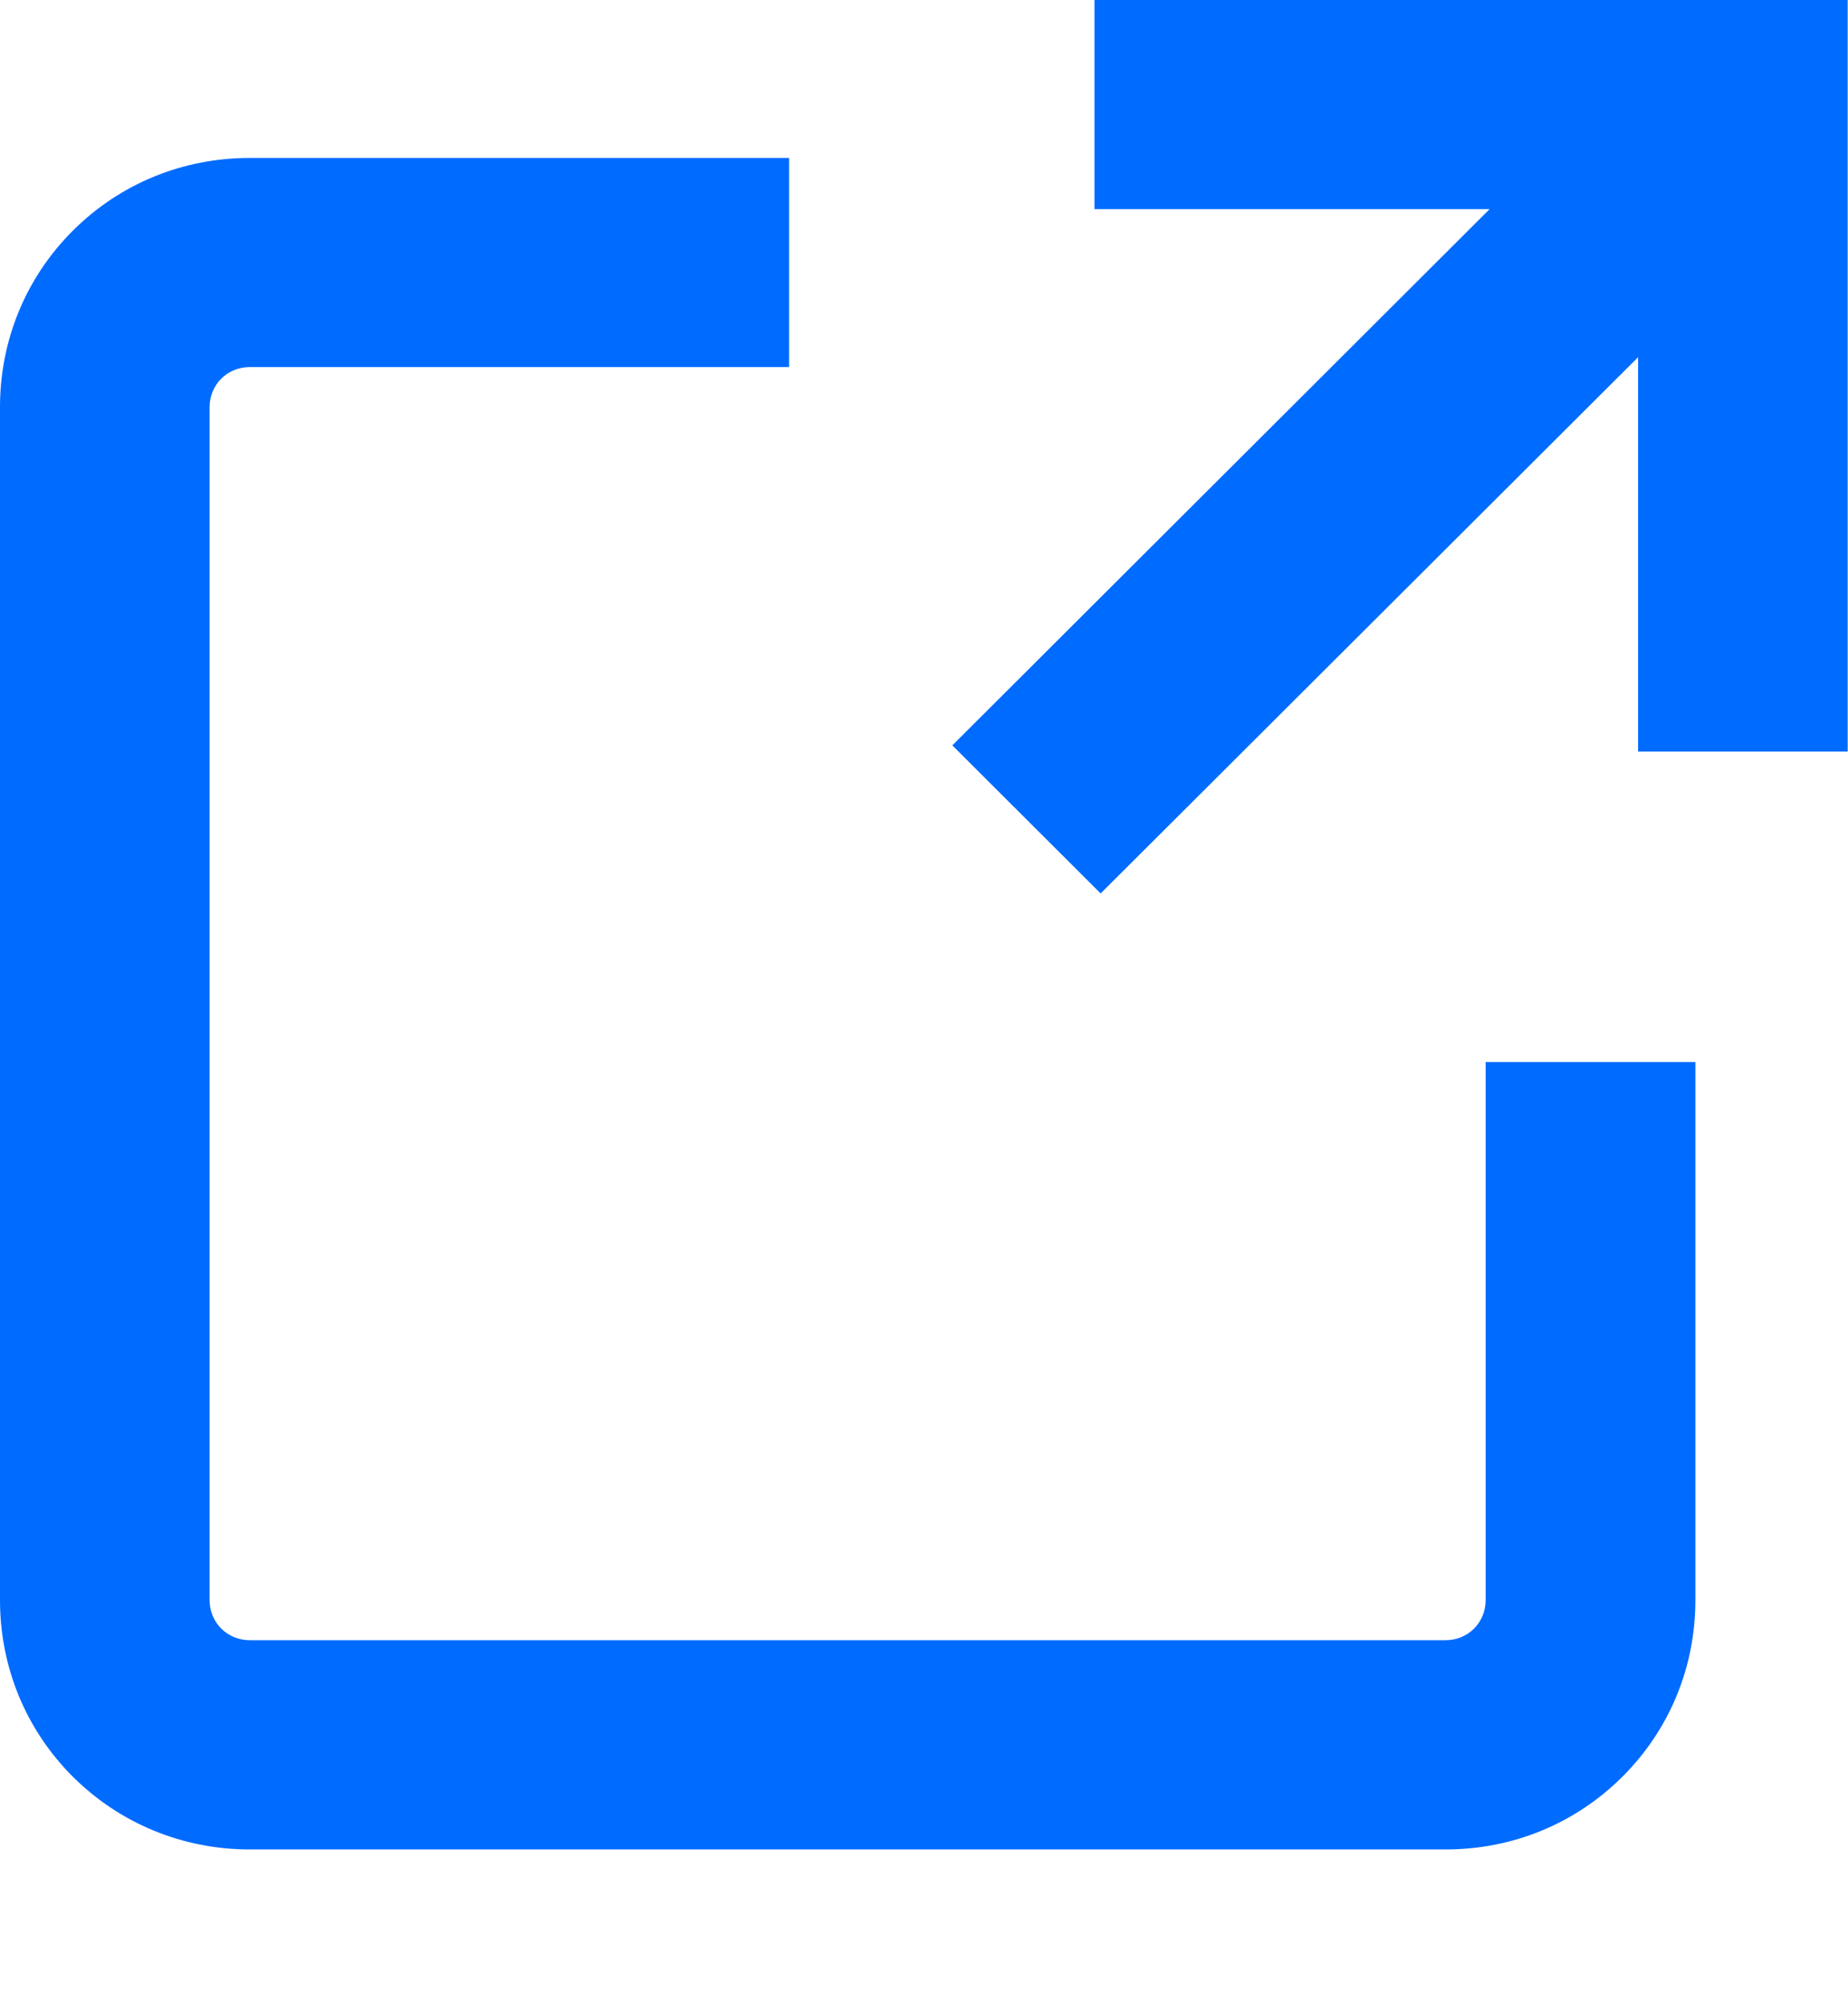
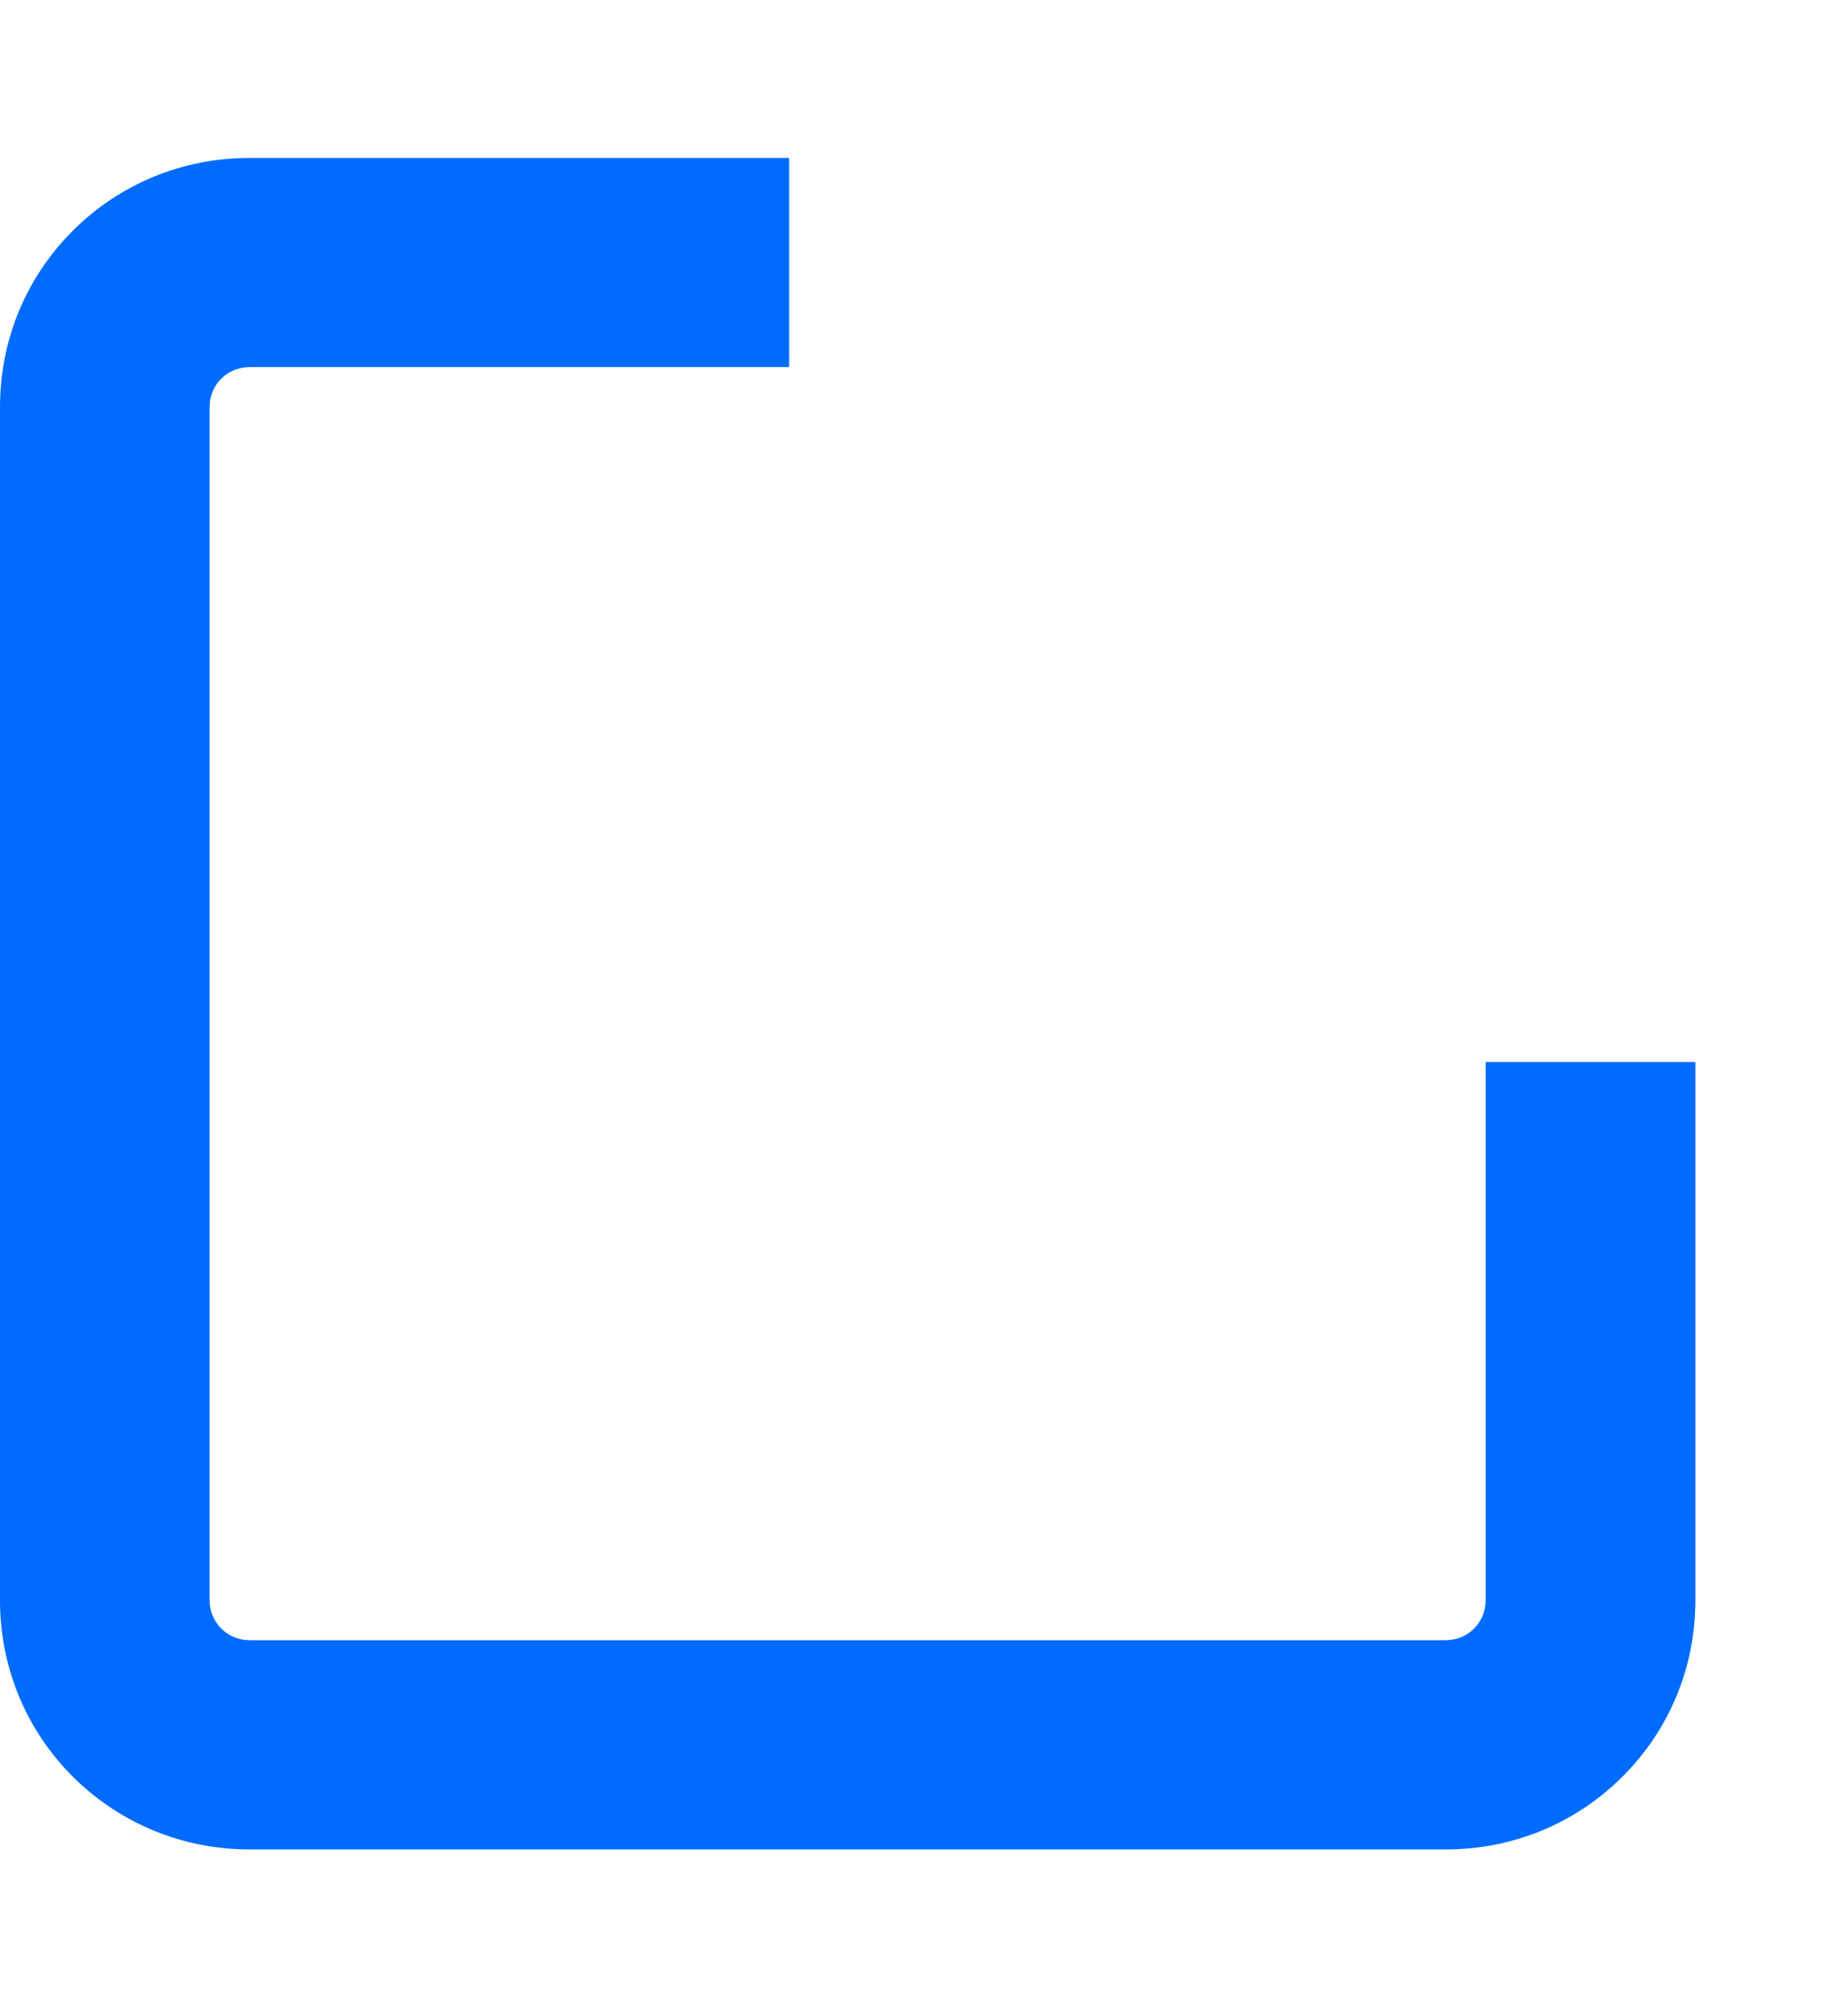
<svg xmlns="http://www.w3.org/2000/svg" width="12" height="13" viewBox="0 0 12 13" fill="none">
  <path d="M9.647 10.384C9.647 10.53 9.533 10.644 9.387 10.644H1.622C1.476 10.644 1.361 10.53 1.361 10.384V2.642C1.361 2.496 1.476 2.382 1.622 2.382H5.124V1.025H1.622C1.186 1.025 0.779 1.192 0.473 1.497C0.168 1.801 0 2.208 0 2.642V10.384C0 10.819 0.168 11.225 0.473 11.53C0.779 11.834 1.187 12.002 1.622 12.002H9.387C9.823 12.002 10.23 11.834 10.535 11.53C10.841 11.225 11.009 10.819 11.009 10.384V6.892H9.647V10.384Z" fill="#006BFF" />
-   <path d="M7.107 -0V1.357H9.673L6.184 4.837L7.147 5.798L10.637 2.318V4.877H11.998V-0H7.107Z" fill="#006BFF" />
</svg>